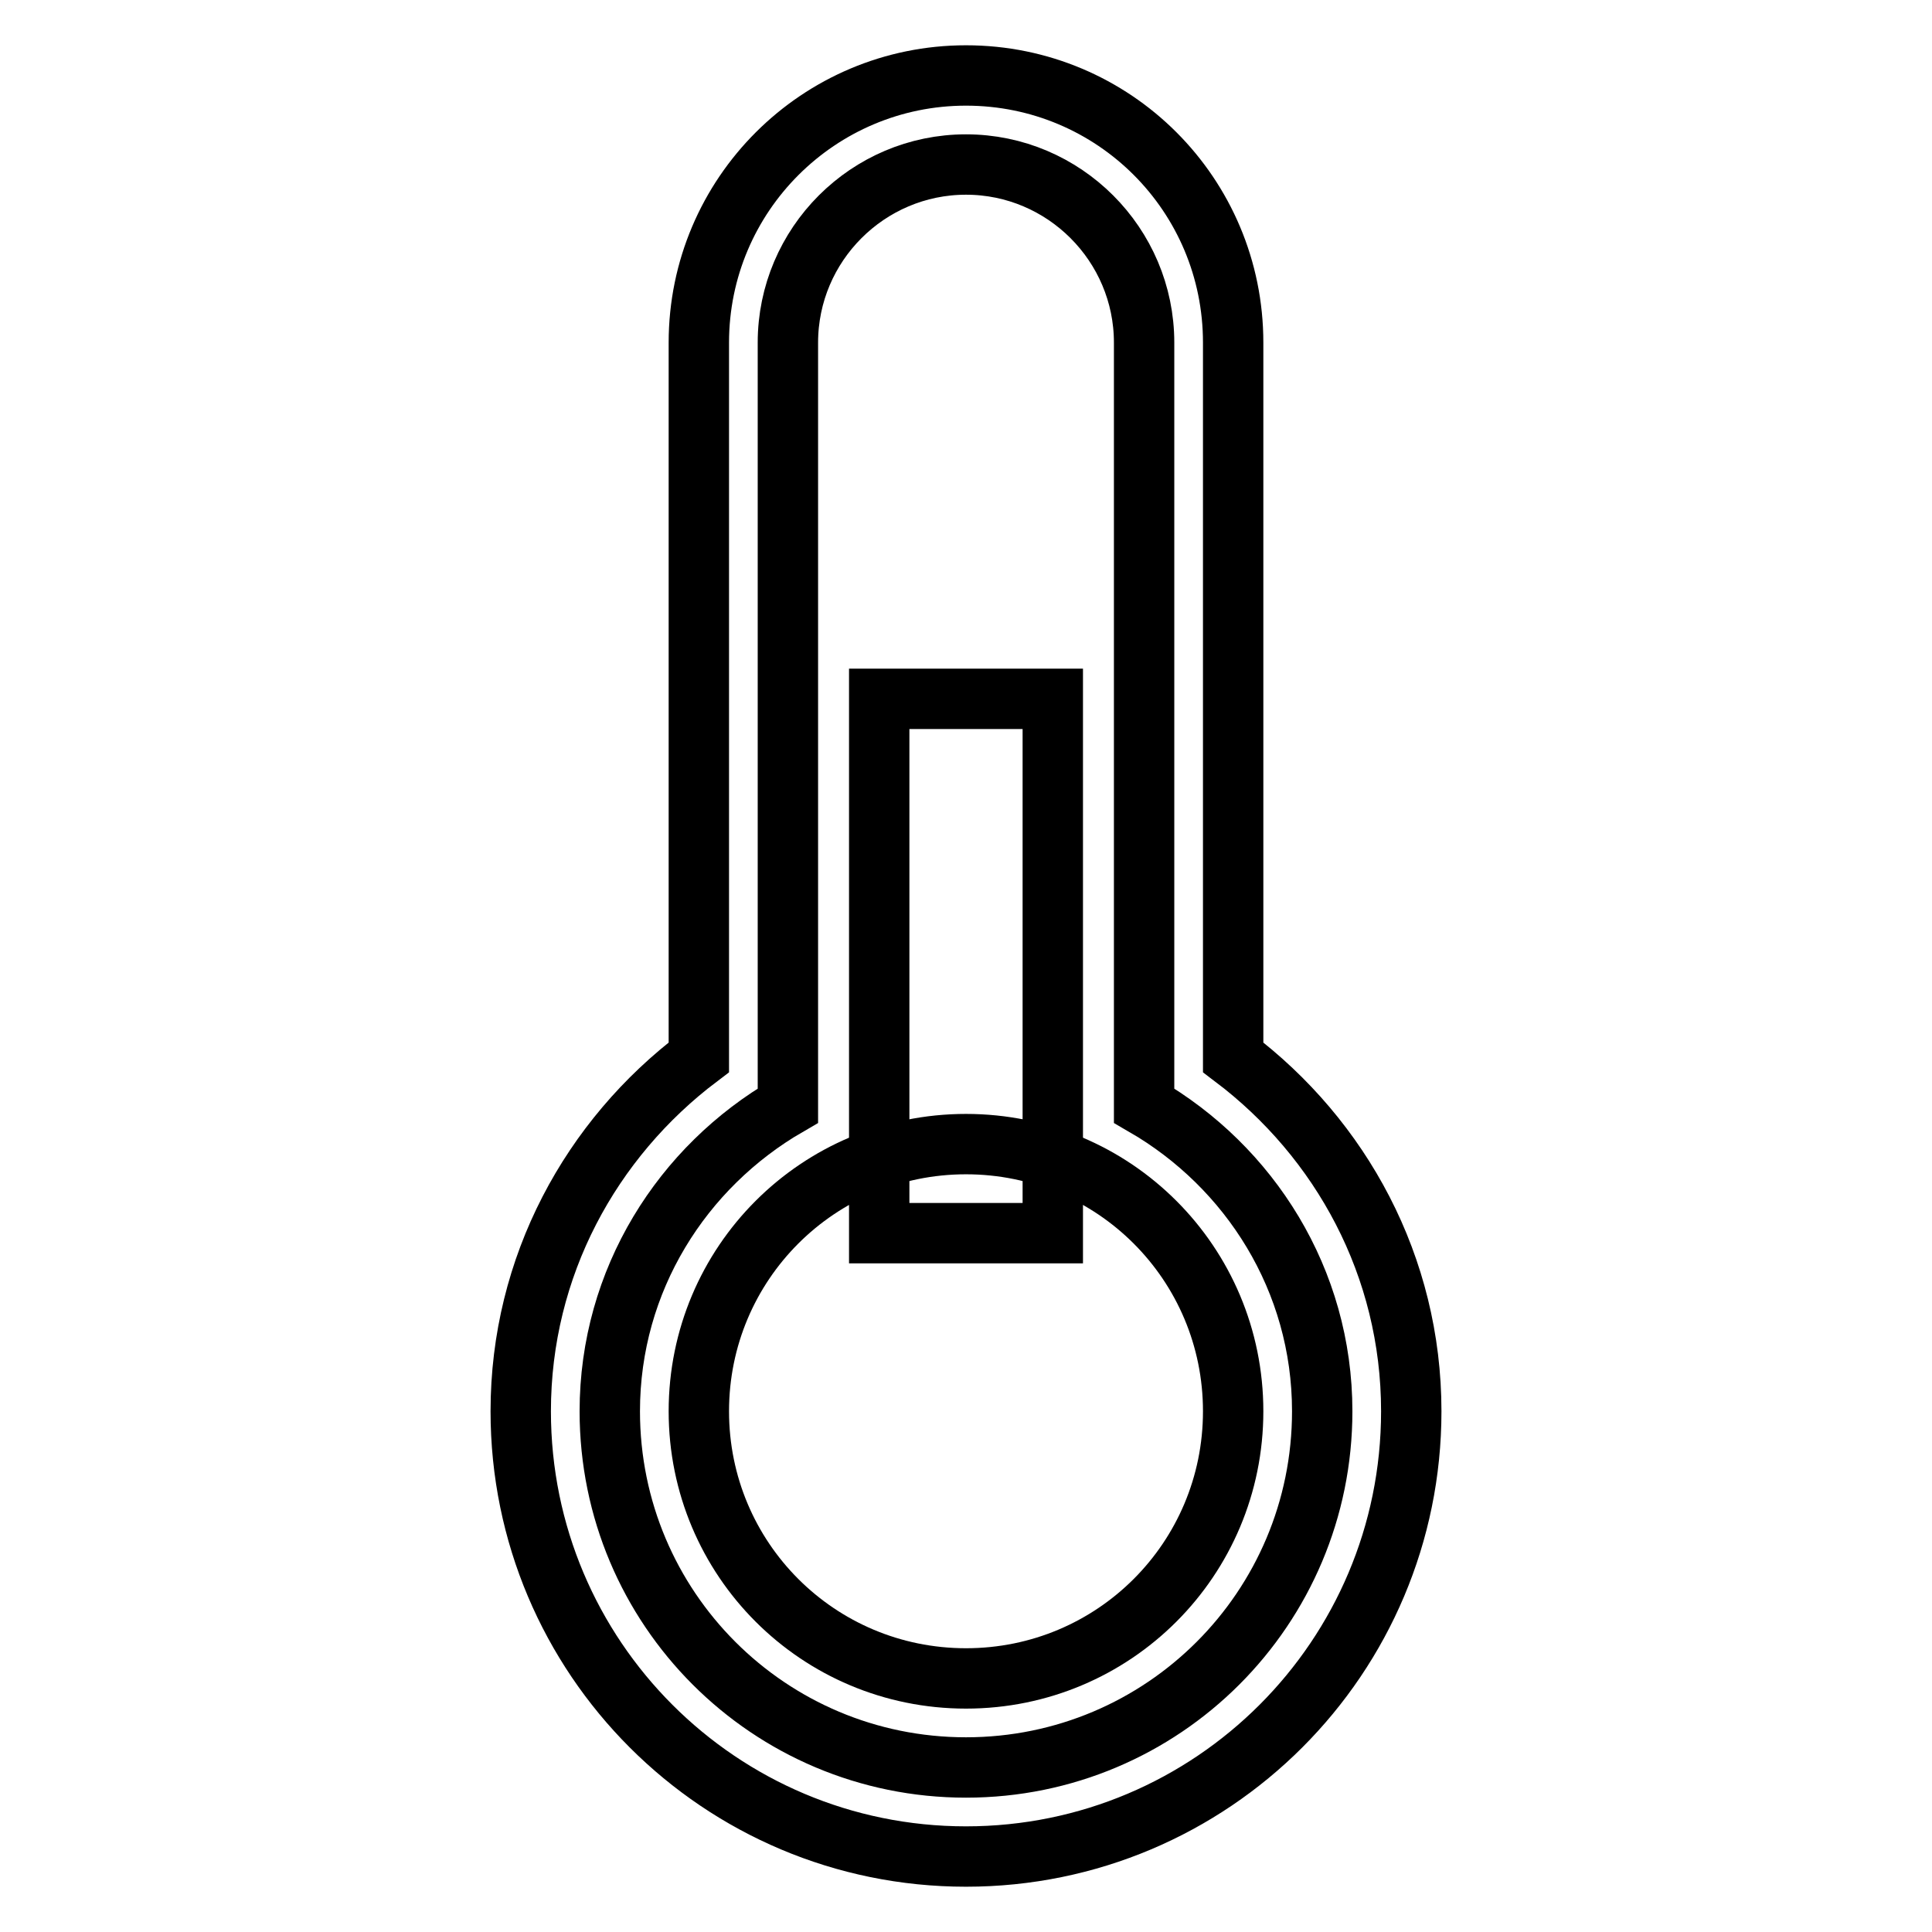
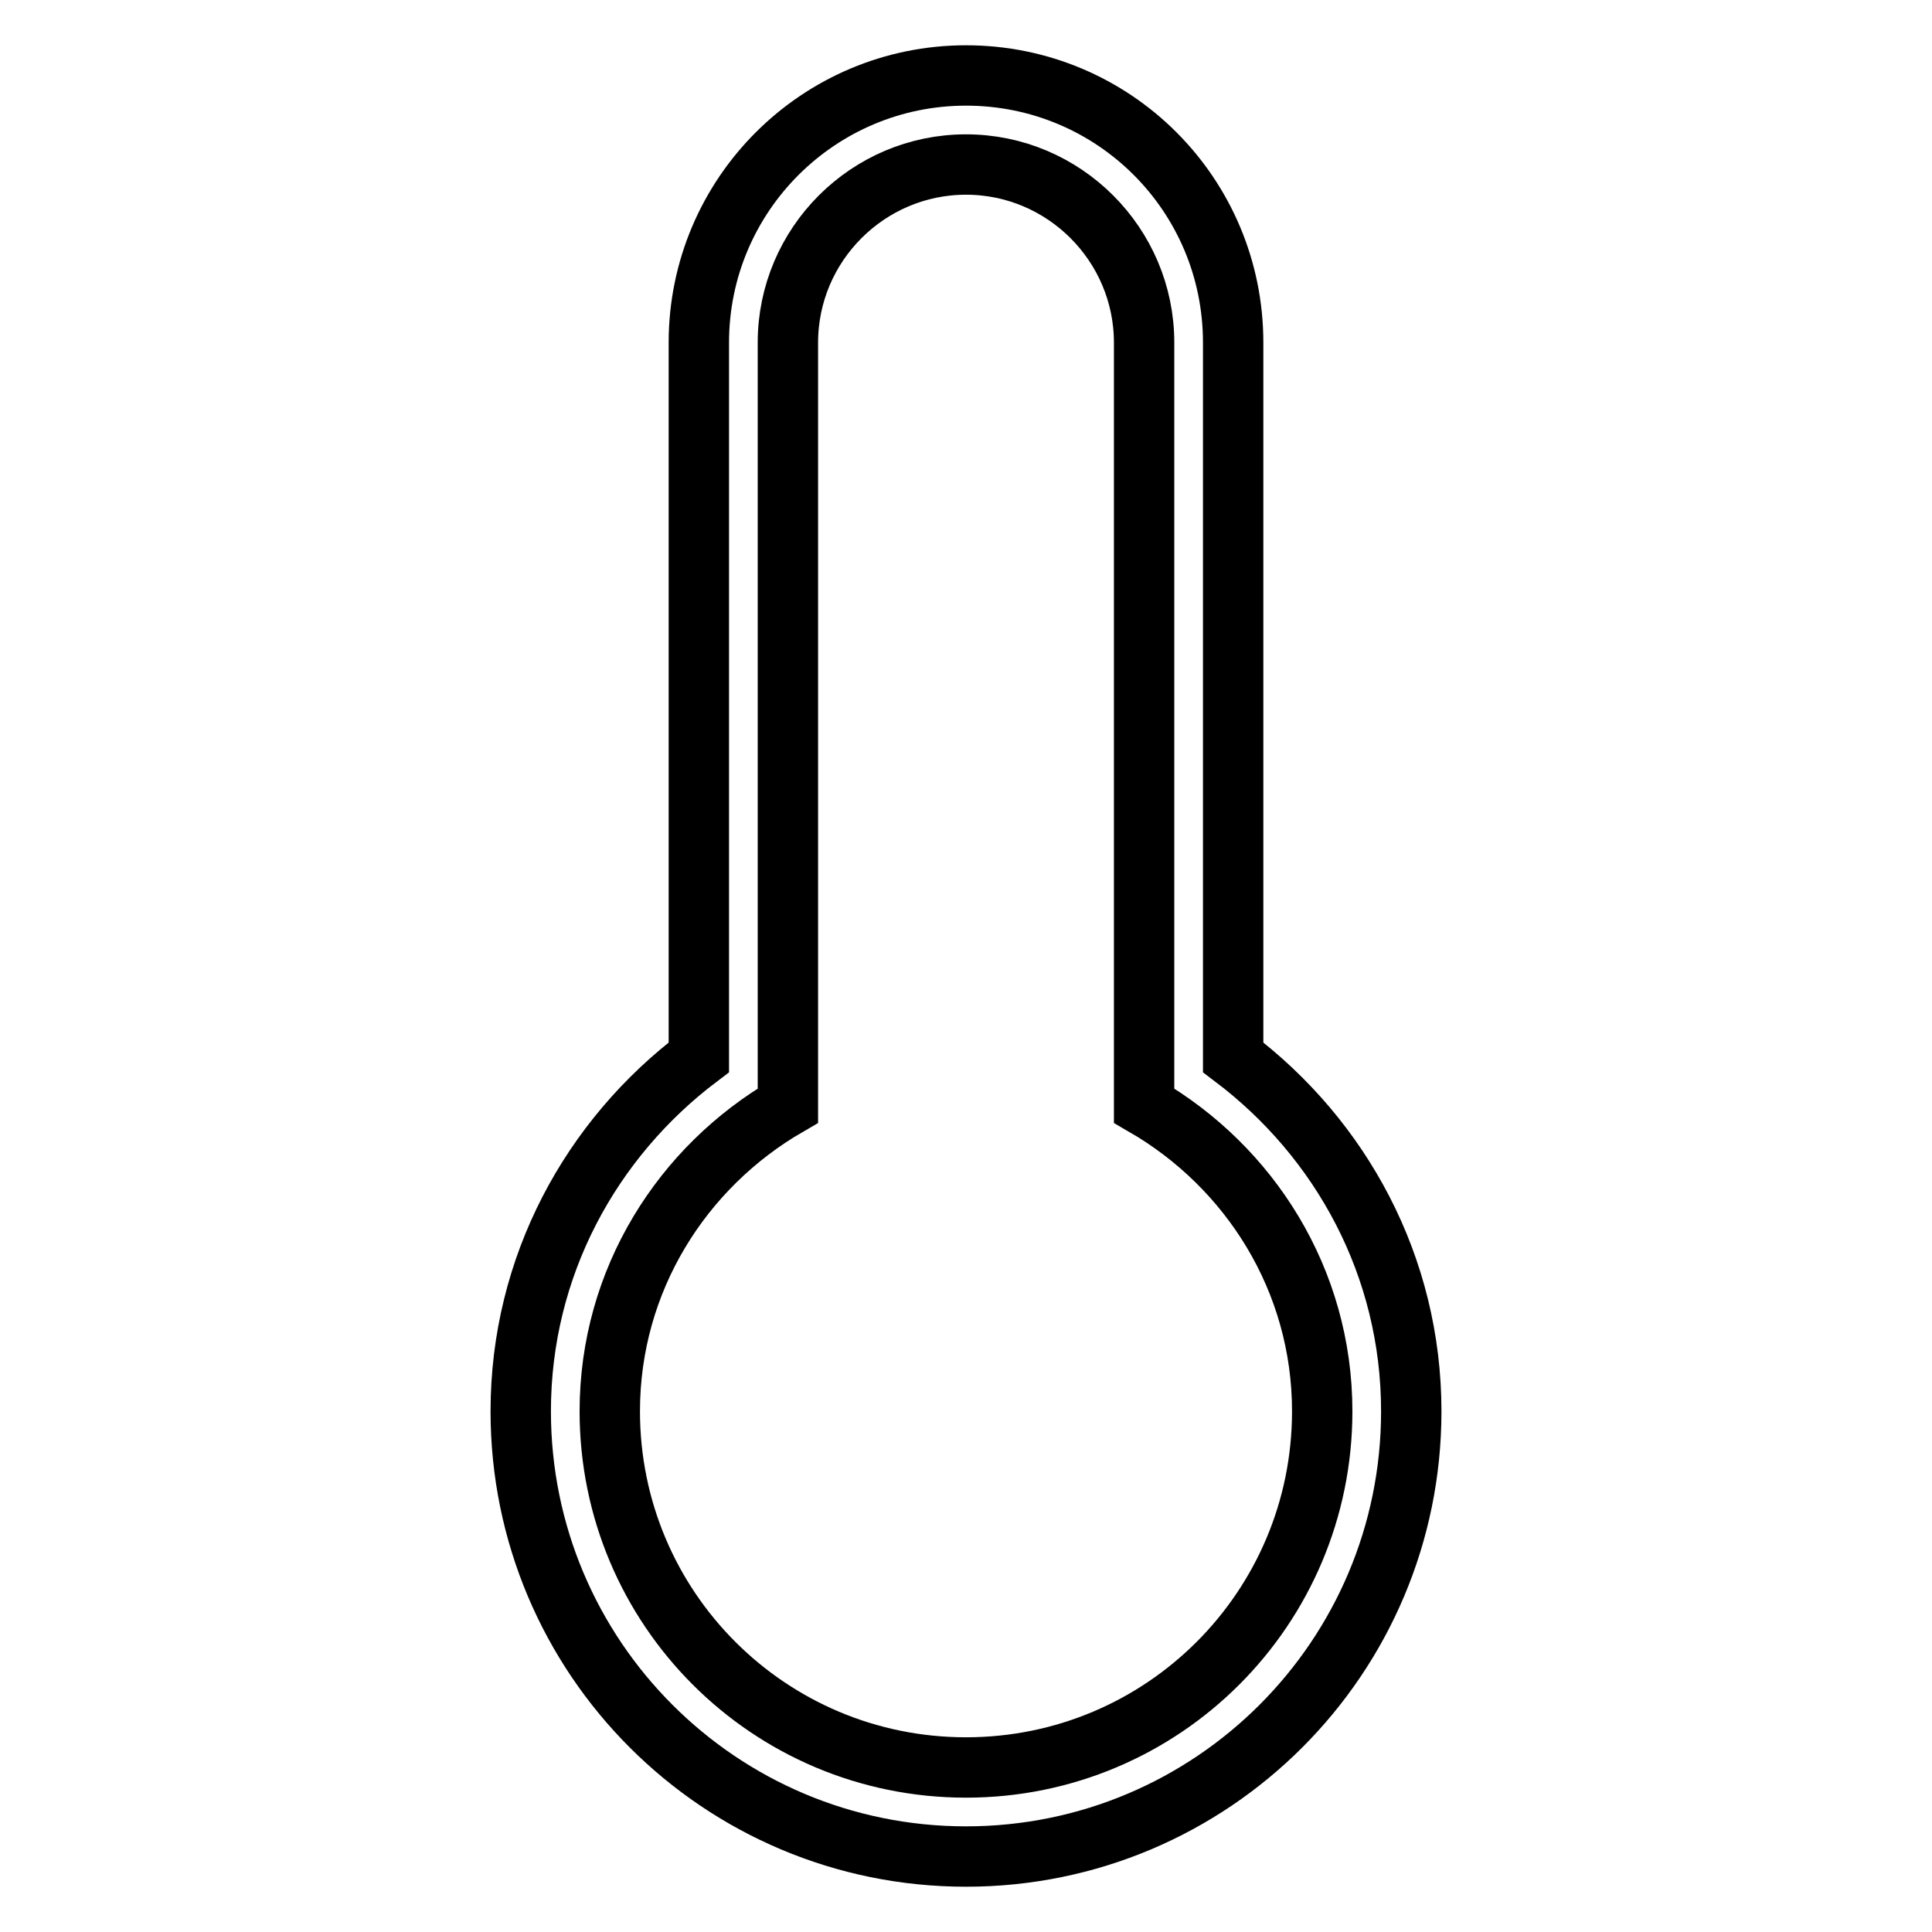
<svg xmlns="http://www.w3.org/2000/svg" version="1.1" x="0px" y="0px" viewBox="0 0 256 256" enable-background="new 0 0 256 256" xml:space="preserve">
  <g>
    <g>
-       <path stroke-width="8" fill-opacity="0" stroke="#000000" d="M163.4,140.1c14.3,10.8,23.6,27.7,23.6,46.9c0,32.6-26.4,59-59,59c-32.6,0-59-26.4-59-59c0-19.2,9.3-36.1,23.6-46.9V45.4C92.6,25.8,108.5,10,128,10c19.6,0,35.4,15.8,35.4,35.4V140.1z M151.6,45.4c0-13-10.6-23.6-23.6-23.6s-23.6,10.6-23.6,23.6v101.1c-14,8.1-23.6,23.1-23.6,40.5c0,26.1,21.1,47.2,47.2,47.2c26.1,0,47.2-21.1,47.2-47.2c0-17.4-9.6-32.4-23.6-40.5V45.4z" />
-       <path stroke-width="8" fill-opacity="0" stroke="#000000" d="M92.6,187c0,19.6,15.8,35.4,35.4,35.4c19.6,0,35.4-15.8,35.4-35.4c0-19.6-15.8-35.4-35.4-35.4C108.4,151.6,92.6,167.4,92.6,187z" />
-       <path stroke-width="8" fill-opacity="0" stroke="#000000" d="M116.5,92.6h23v70.8h-23V92.6z" />
+       <path stroke-width="8" fill-opacity="0" stroke="#000000" d="M163.4,140.1c14.3,10.8,23.6,27.7,23.6,46.9c0,32.6-26.4,59-59,59c-32.6,0-59-26.4-59-59c0-19.2,9.3-36.1,23.6-46.9V45.4C92.6,25.8,108.5,10,128,10c19.6,0,35.4,15.8,35.4,35.4z M151.6,45.4c0-13-10.6-23.6-23.6-23.6s-23.6,10.6-23.6,23.6v101.1c-14,8.1-23.6,23.1-23.6,40.5c0,26.1,21.1,47.2,47.2,47.2c26.1,0,47.2-21.1,47.2-47.2c0-17.4-9.6-32.4-23.6-40.5V45.4z" />
    </g>
  </g>
</svg>